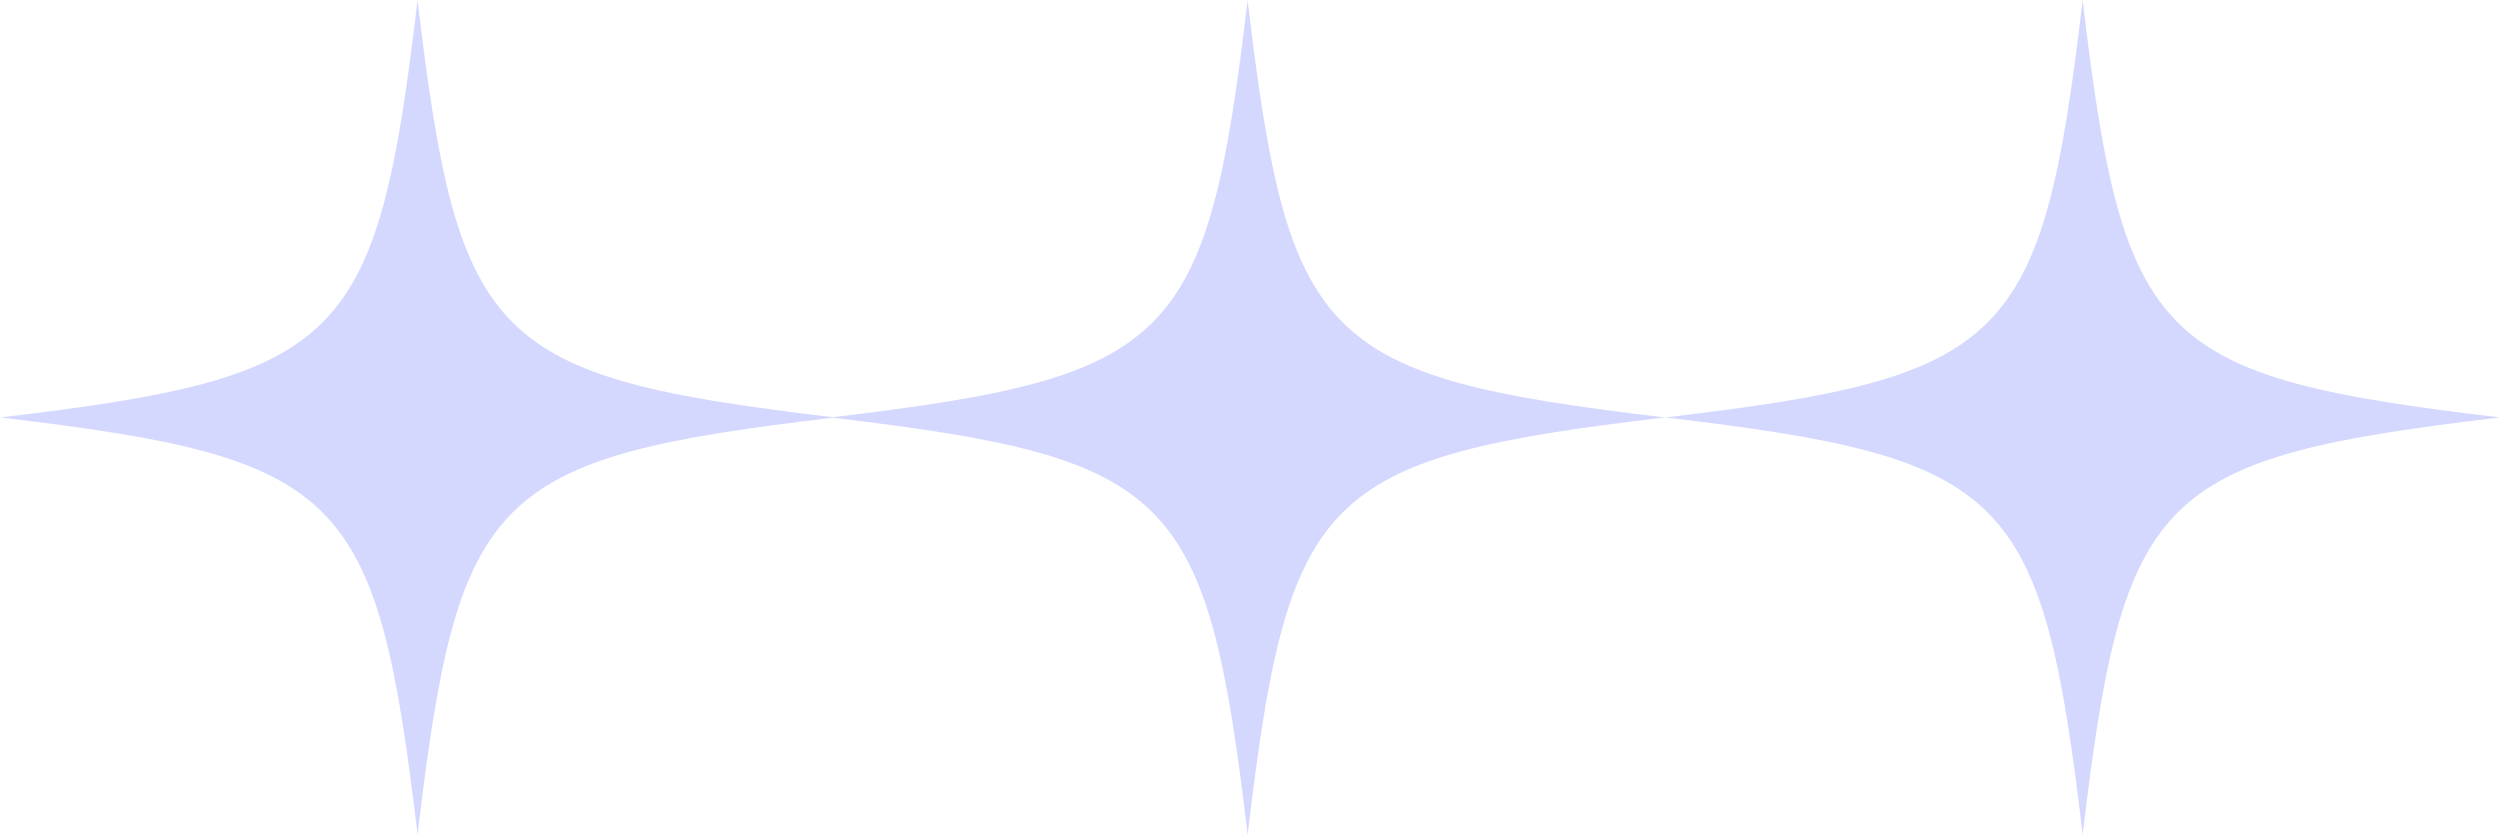
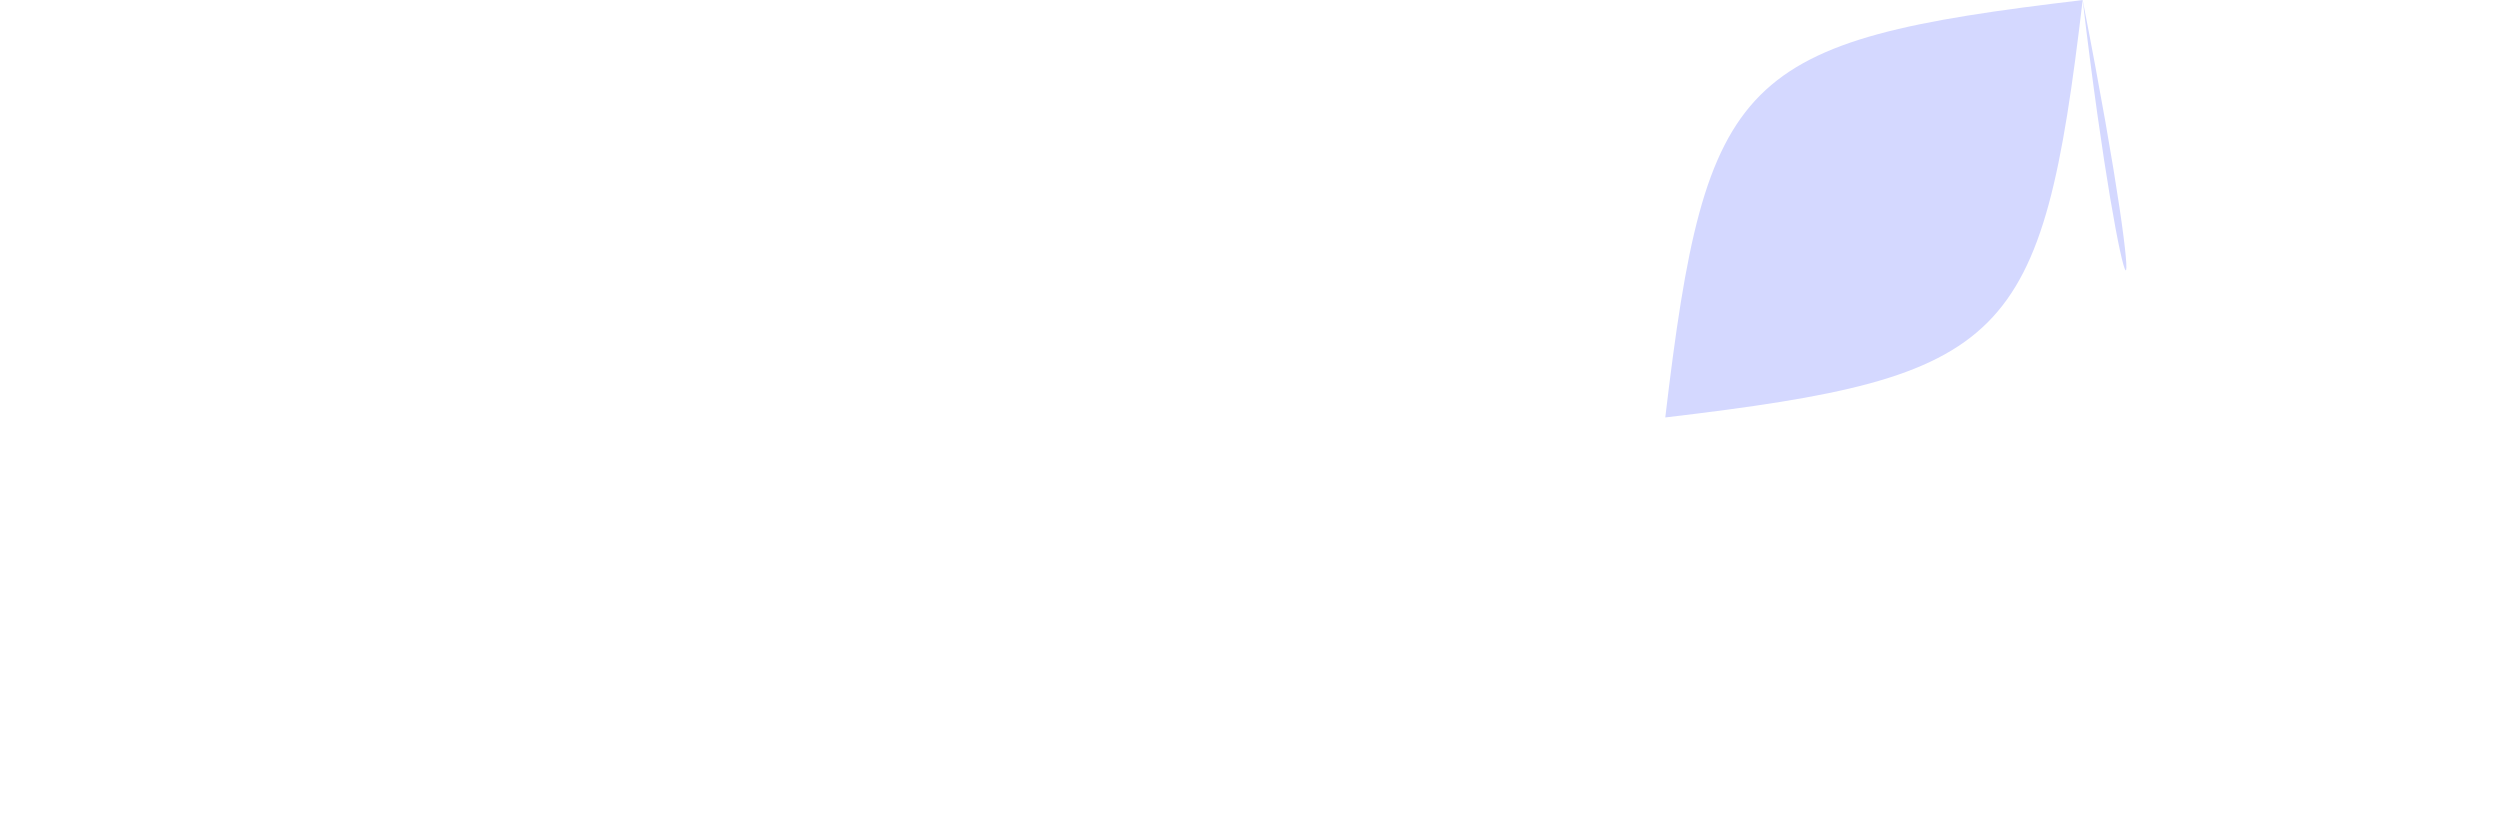
<svg xmlns="http://www.w3.org/2000/svg" fill="#000000" height="148.5" preserveAspectRatio="xMidYMid meet" version="1" viewBox="28.0 211.4 444.8 148.5" width="444.8" zoomAndPan="magnify">
  <g>
    <g fill="#d4d8ff" id="change1_1">
-       <path d="M249.979,211.411c-7.221,61.015-13.083,66.997-73.843,74.212c-60.76-7.215-66.622-13.196-73.843-74.212 c-7.238,61.157-13.105,67.024-74.262,74.262c61.157,7.238,67.024,13.105,74.262,74.262c7.221-61.015,13.083-66.997,73.843-74.212 c60.76,7.215,66.622,13.196,73.843,74.212c7.238-61.157,13.105-67.024,74.262-74.262 C263.085,278.435,257.217,272.568,249.979,211.411z" />
-       <path d="M398.548,211.411c-7.238,61.157-13.105,67.024-74.262,74.262c61.157,7.238,67.024,13.105,74.262,74.262 c7.238-61.157,13.105-67.024,74.262-74.262C411.653,278.435,405.786,272.568,398.548,211.411z" />
+       <path d="M398.548,211.411c-7.238,61.157-13.105,67.024-74.262,74.262c7.238-61.157,13.105-67.024,74.262-74.262C411.653,278.435,405.786,272.568,398.548,211.411z" />
    </g>
  </g>
</svg>